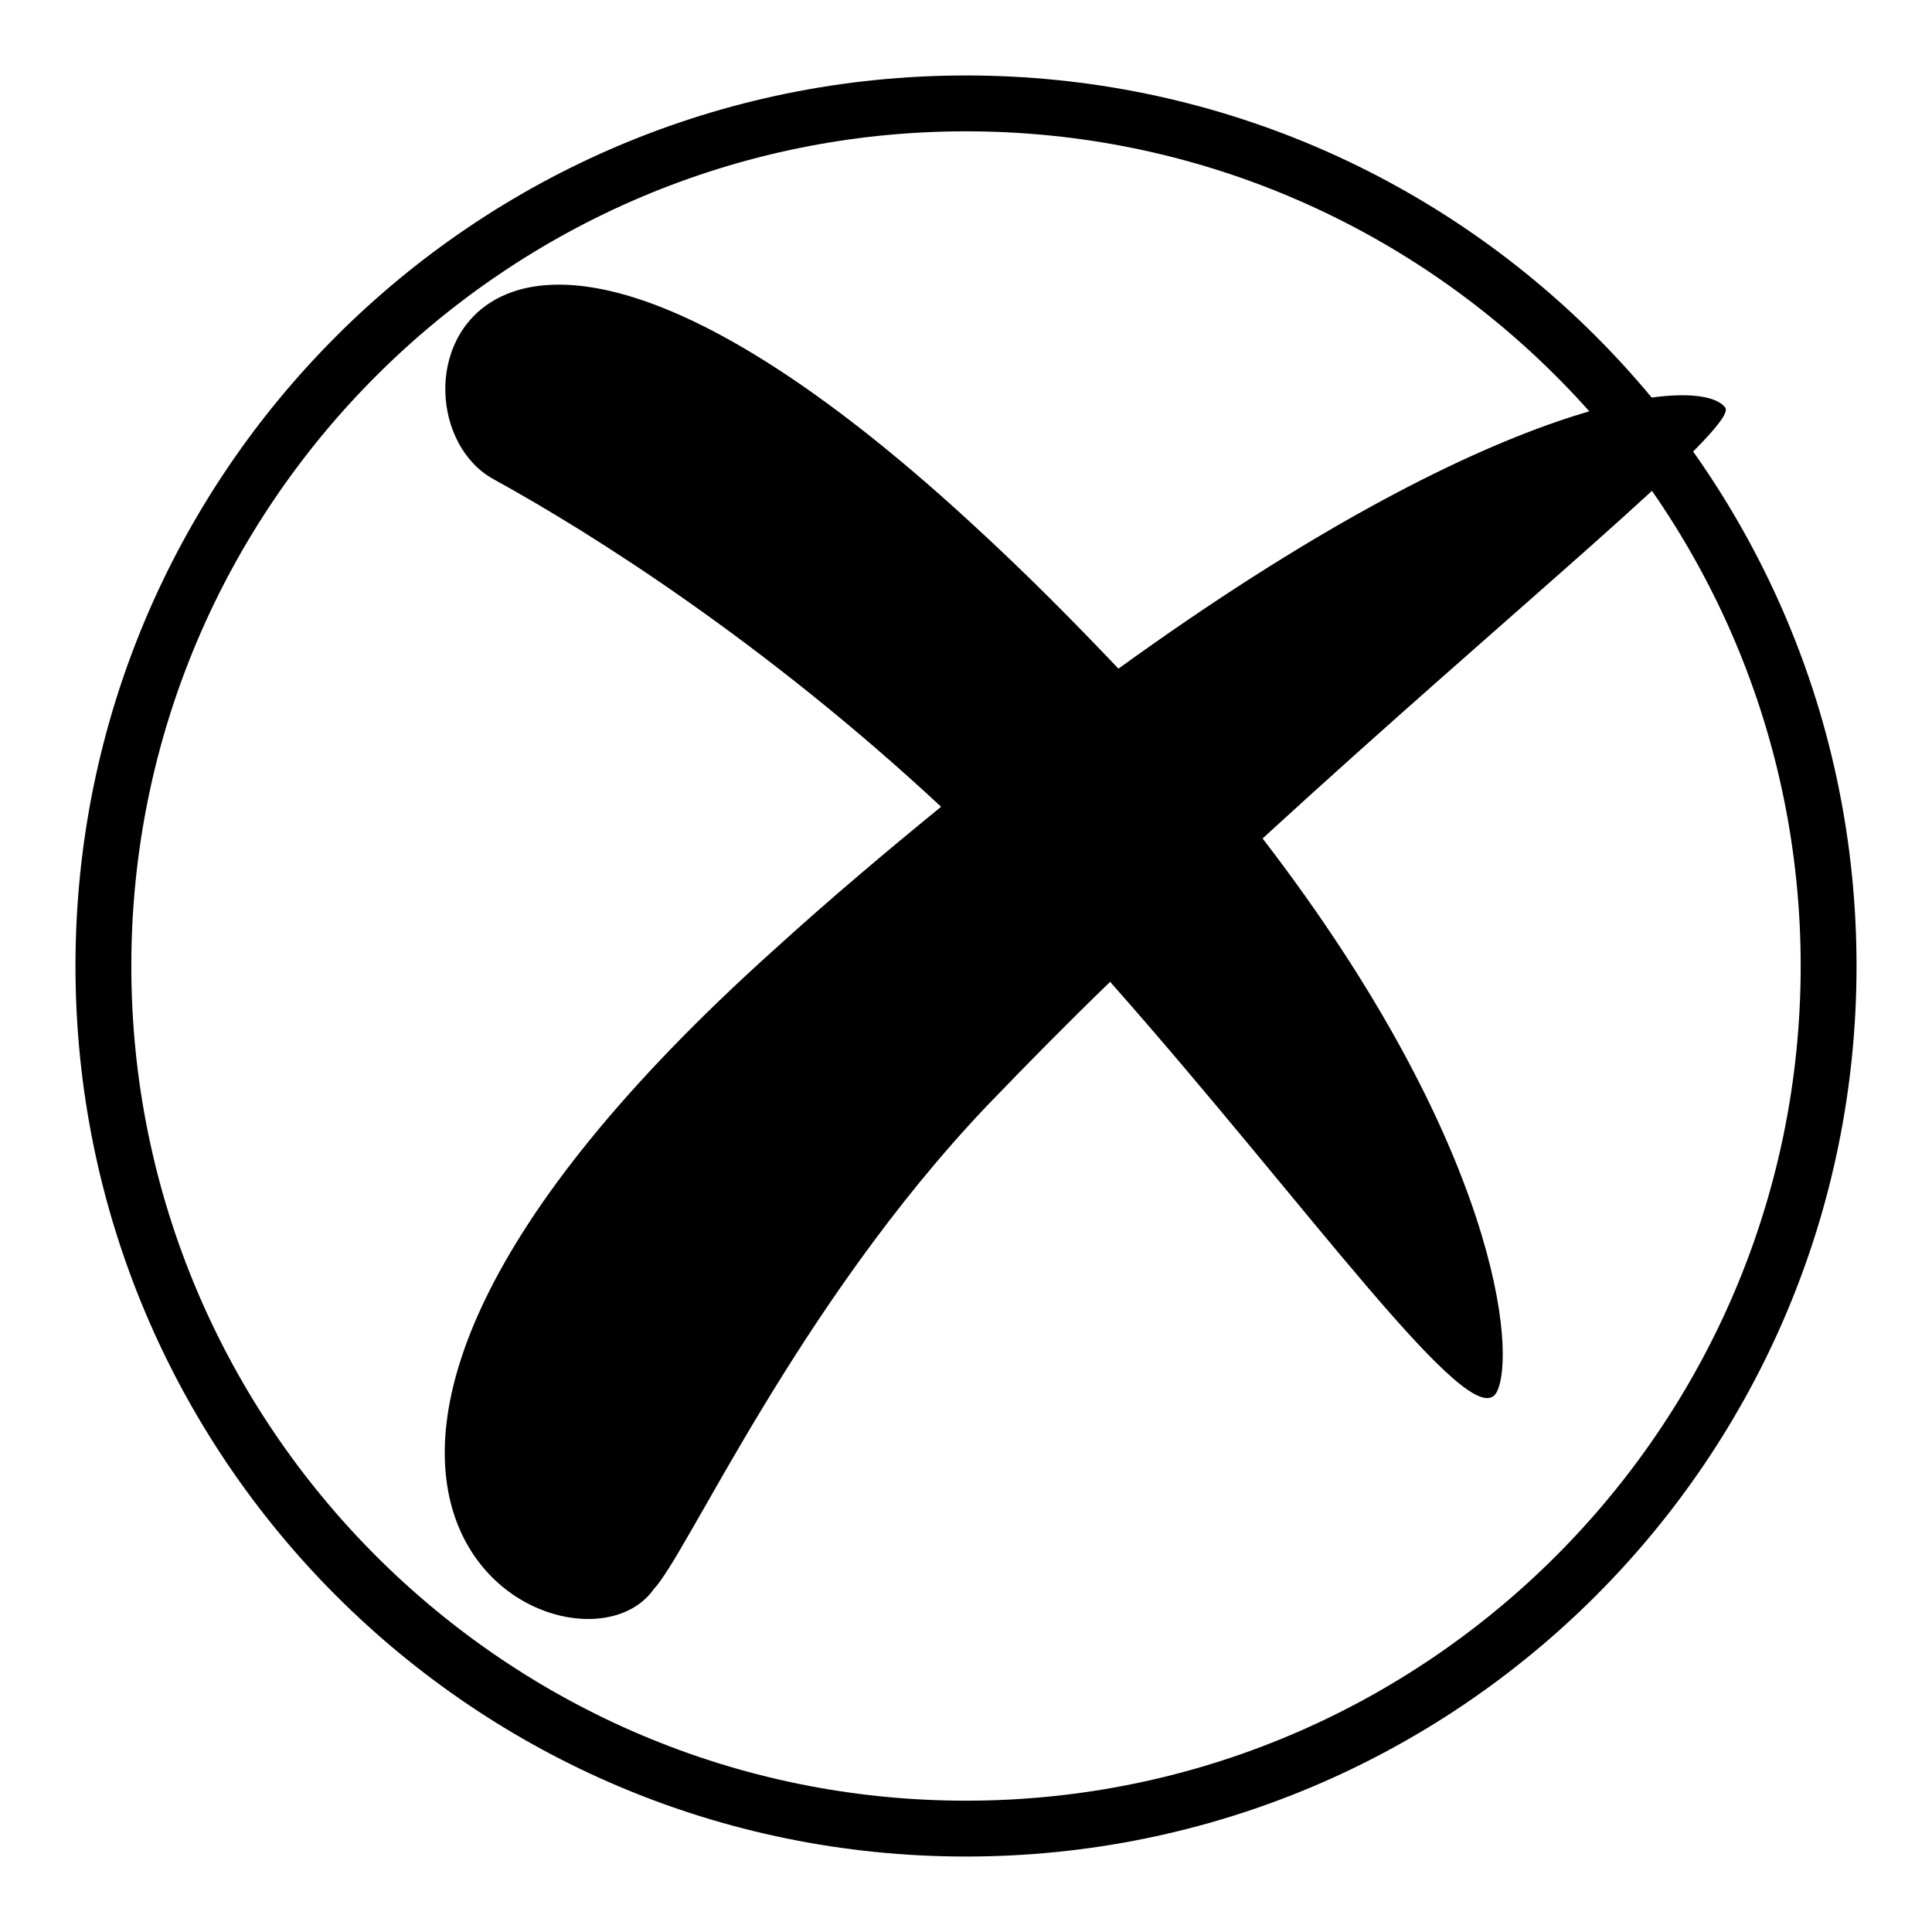
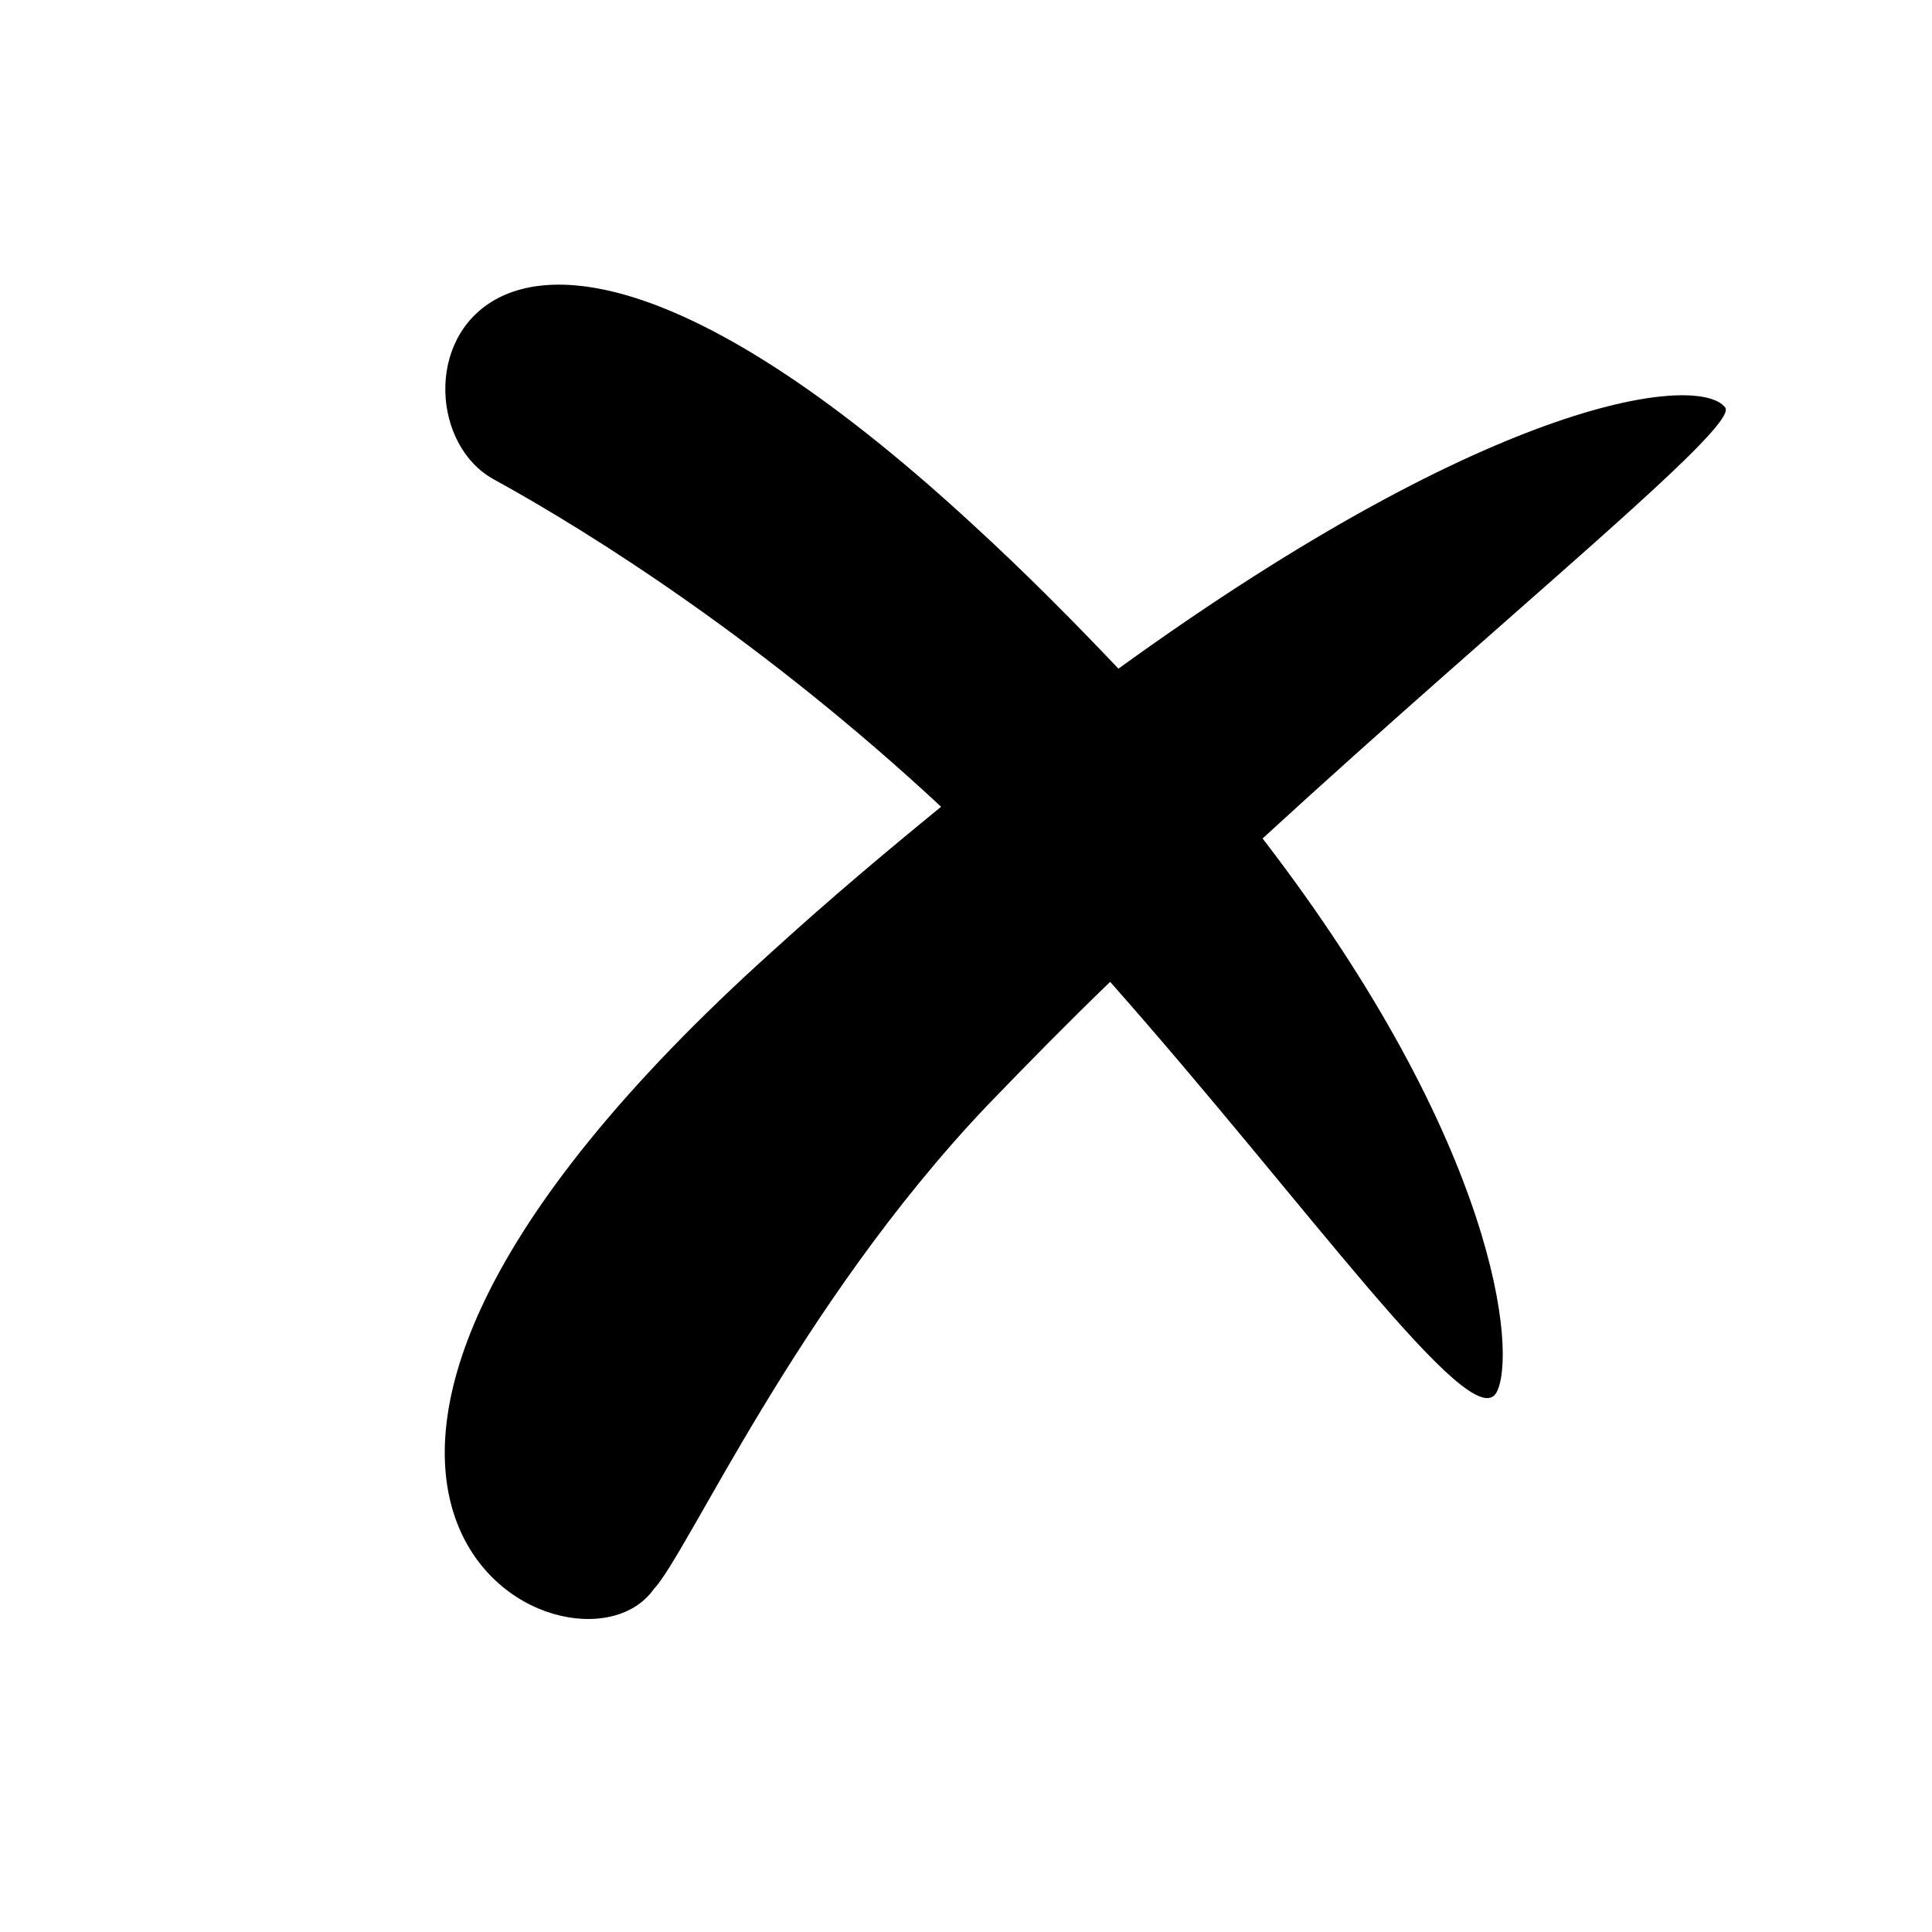
<svg xmlns="http://www.w3.org/2000/svg" version="1.1" x="0px" y="0px" viewBox="0 0 256 256" enable-background="new 0 0 256 256" xml:space="preserve">
  <g>
    <g>
-       <path fill="#000000" d="M128,17.4c61,0,110.6,49.6,110.6,110.6c0,61-49.6,110.6-110.6,110.6C67,238.6,17.4,189,17.4,128C17.4,67,67,17.4,128,17.4 M128,10C62.8,10,10,62.8,10,128c0,65.2,52.8,118,118,118c65.2,0,118-52.8,118-118C246,62.8,193.2,10,128,10L128,10z" />
      <path fill="#000000" d="M228.6,54c1.9,2.5-28.5,27-61.3,57.1c31.3,40.7,33.7,68.4,31,73.4c-3.3,6-25-24.8-51.2-54.4c-5.6,5.4-11,10.9-16.3,16.4c-25.2,26.5-39.7,59.4-44.2,64.1c-10.5,14.8-64.9-12,15.8-84.6c7.8-7.1,15.2-13.3,22.3-19.1c-23.2-21.6-46-36.1-59.3-43.4c-16-8.8-4.5-56.7,63.5,6c7.2,6.6,13.5,13,19.3,19.1C198.8,52,225.3,49.6,228.6,54z" />
    </g>
  </g>
</svg>